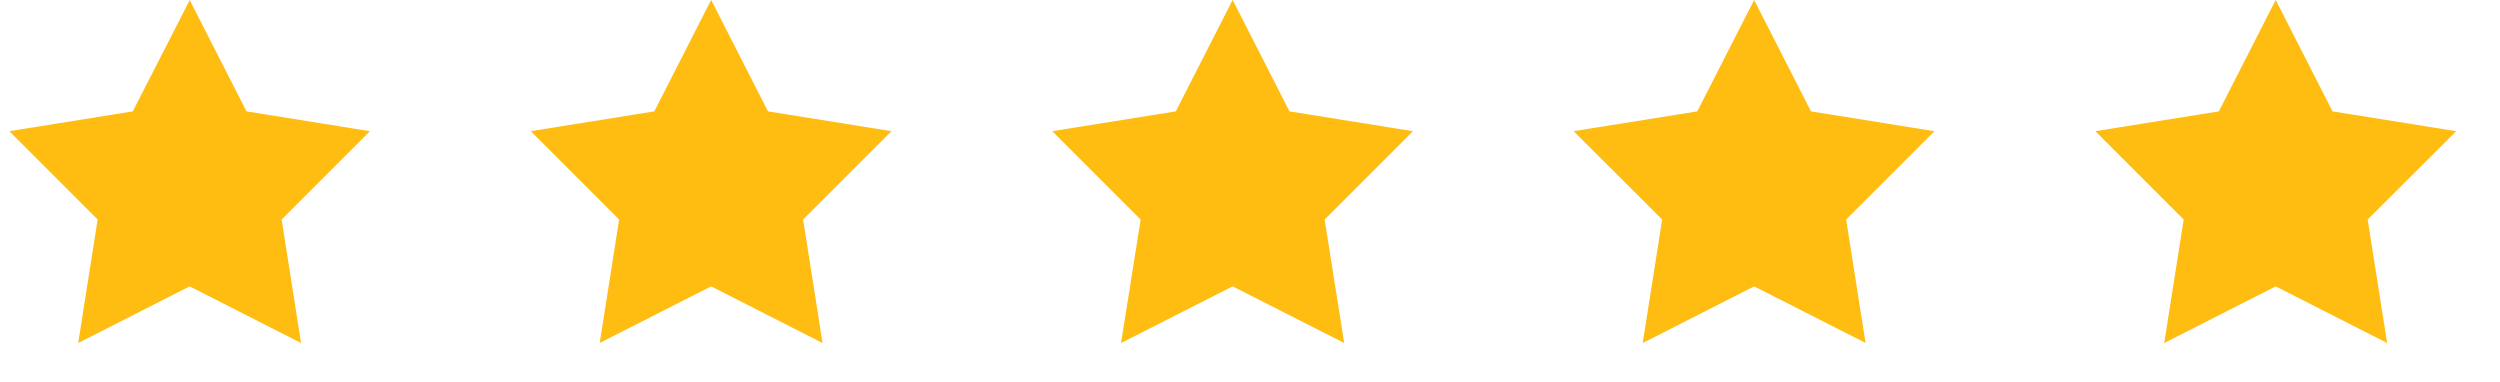
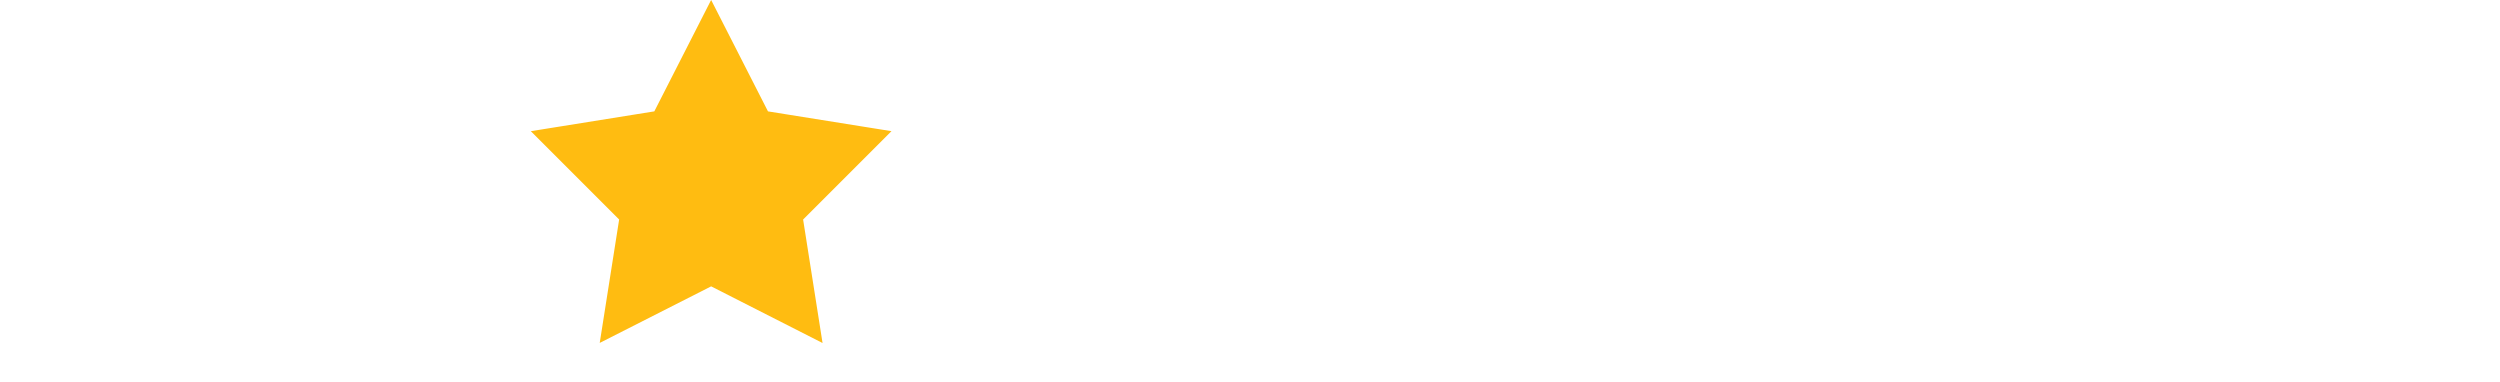
<svg xmlns="http://www.w3.org/2000/svg" width="72" height="11" viewBox="0 0 72 11" fill="none">
-   <path d="M5.462 3.3L5.763 3.89L6.11 4.57L6.863 4.689L7.517 4.794L7.049 5.262L6.51 5.802L6.629 6.556L6.732 7.21L6.142 6.91L5.462 6.564L4.781 6.91L4.191 7.21L4.294 6.556L4.413 5.802L3.874 5.262L3.406 4.794L4.06 4.689L4.814 4.57L5.16 3.89L5.462 3.3Z" fill="#1DAB9E" stroke="#FFBC11" stroke-width="3" />
  <path d="M20.481 3.3L20.782 3.89L21.129 4.57L21.882 4.689L22.537 4.794L22.069 5.262L21.529 5.802L21.648 6.556L21.751 7.21L21.161 6.91L20.481 6.564L19.801 6.91L19.21 7.21L19.313 6.556L19.432 5.802L18.893 5.262L18.425 4.794L19.079 4.689L19.833 4.57L20.18 3.89L20.481 3.3Z" fill="#1DAB9E" stroke="#FFBC11" stroke-width="3" />
-   <path d="M35.5 3.3L35.801 3.89L36.148 4.57L36.902 4.689L37.556 4.794L37.088 5.262L36.548 5.802L36.667 6.556L36.771 7.21L36.18 6.91L35.5 6.564L34.82 6.91L34.229 7.21L34.333 6.556L34.452 5.802L33.912 5.262L33.444 4.794L34.098 4.689L34.852 4.57L35.199 3.89L35.5 3.3Z" fill="#1DAB9E" stroke="#FFBC11" stroke-width="3" />
-   <path d="M50.519 3.3L50.82 3.89L51.167 4.57L51.921 4.689L52.575 4.794L52.107 5.262L51.568 5.802L51.687 6.556L51.79 7.21L51.199 6.91L50.519 6.564L49.839 6.91L49.249 7.21L49.352 6.556L49.471 5.802L48.932 5.262L48.463 4.794L49.118 4.689L49.871 4.57L50.218 3.89L50.519 3.3Z" fill="#1DAB9E" stroke="#FFBC11" stroke-width="3" />
-   <path d="M65.54 3.3L65.841 3.89L66.188 4.57L66.941 4.689L67.596 4.794L67.127 5.262L66.588 5.802L66.707 6.556L66.81 7.21L66.22 6.91L65.54 6.564L64.859 6.91L64.269 7.21L64.372 6.556L64.491 5.802L63.952 5.262L63.484 4.794L64.138 4.689L64.892 4.57L65.239 3.89L65.54 3.3Z" fill="#1DAB9E" stroke="#FFBC11" stroke-width="3" />
</svg>